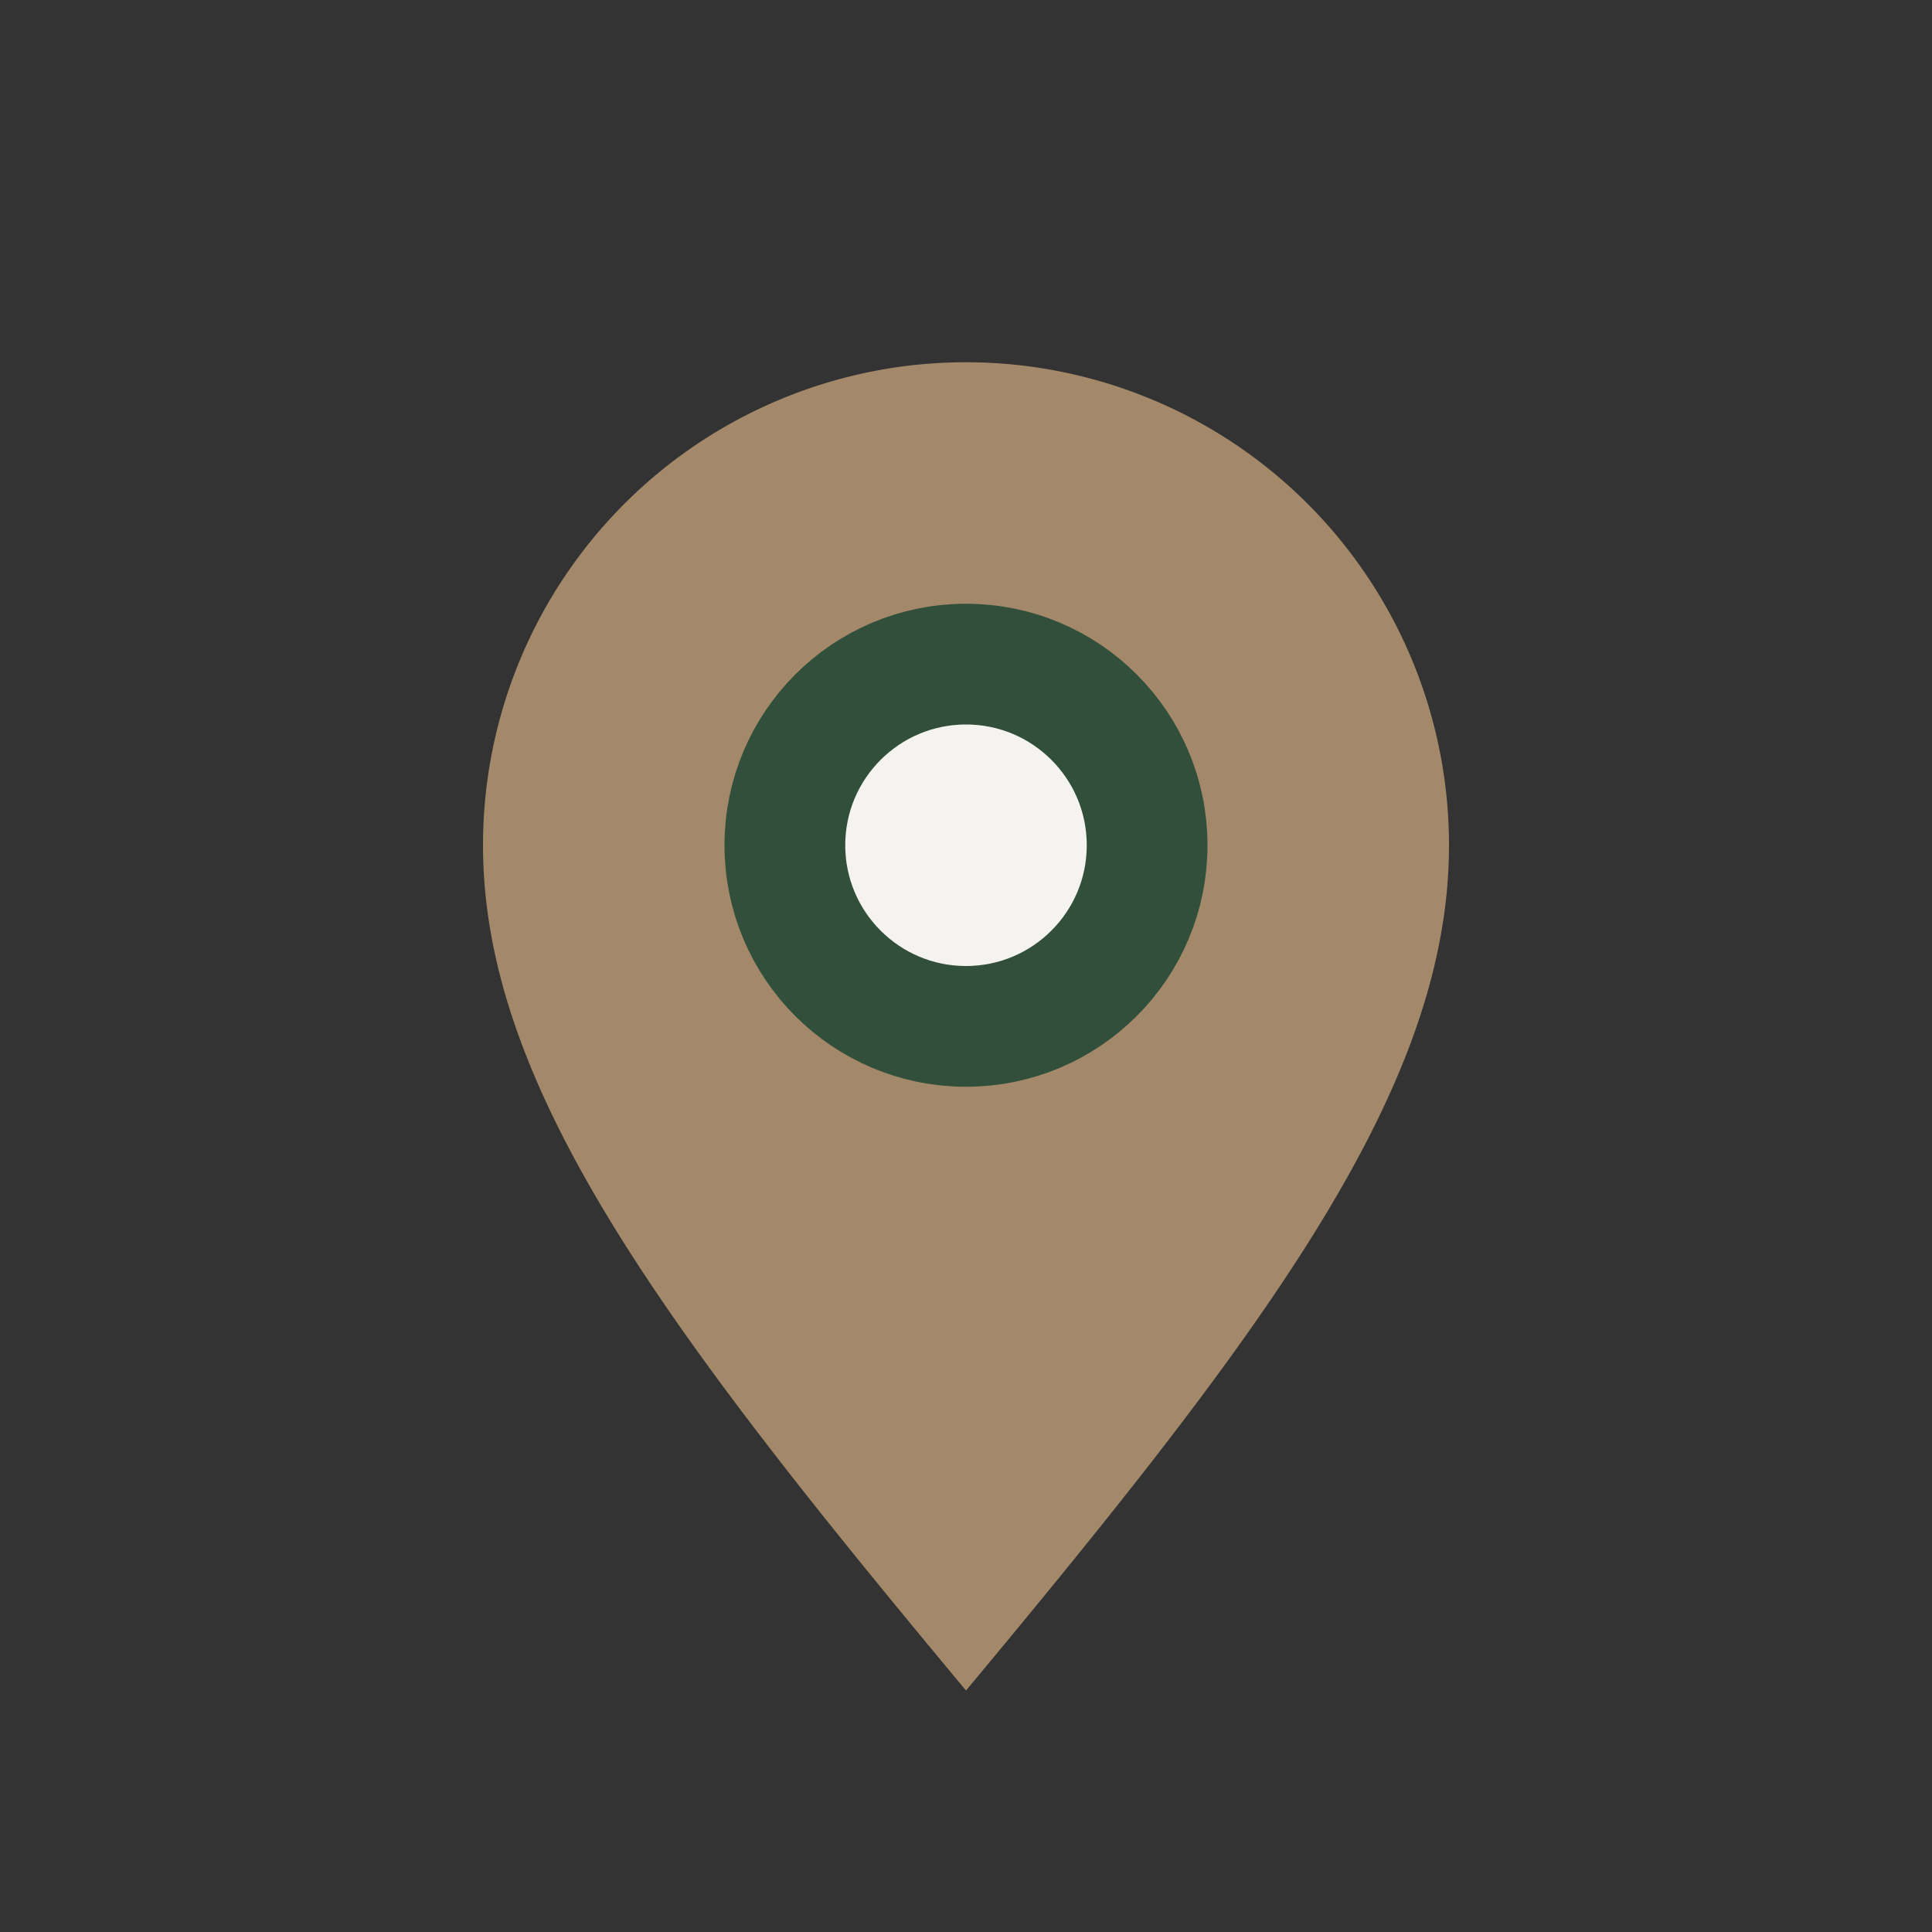
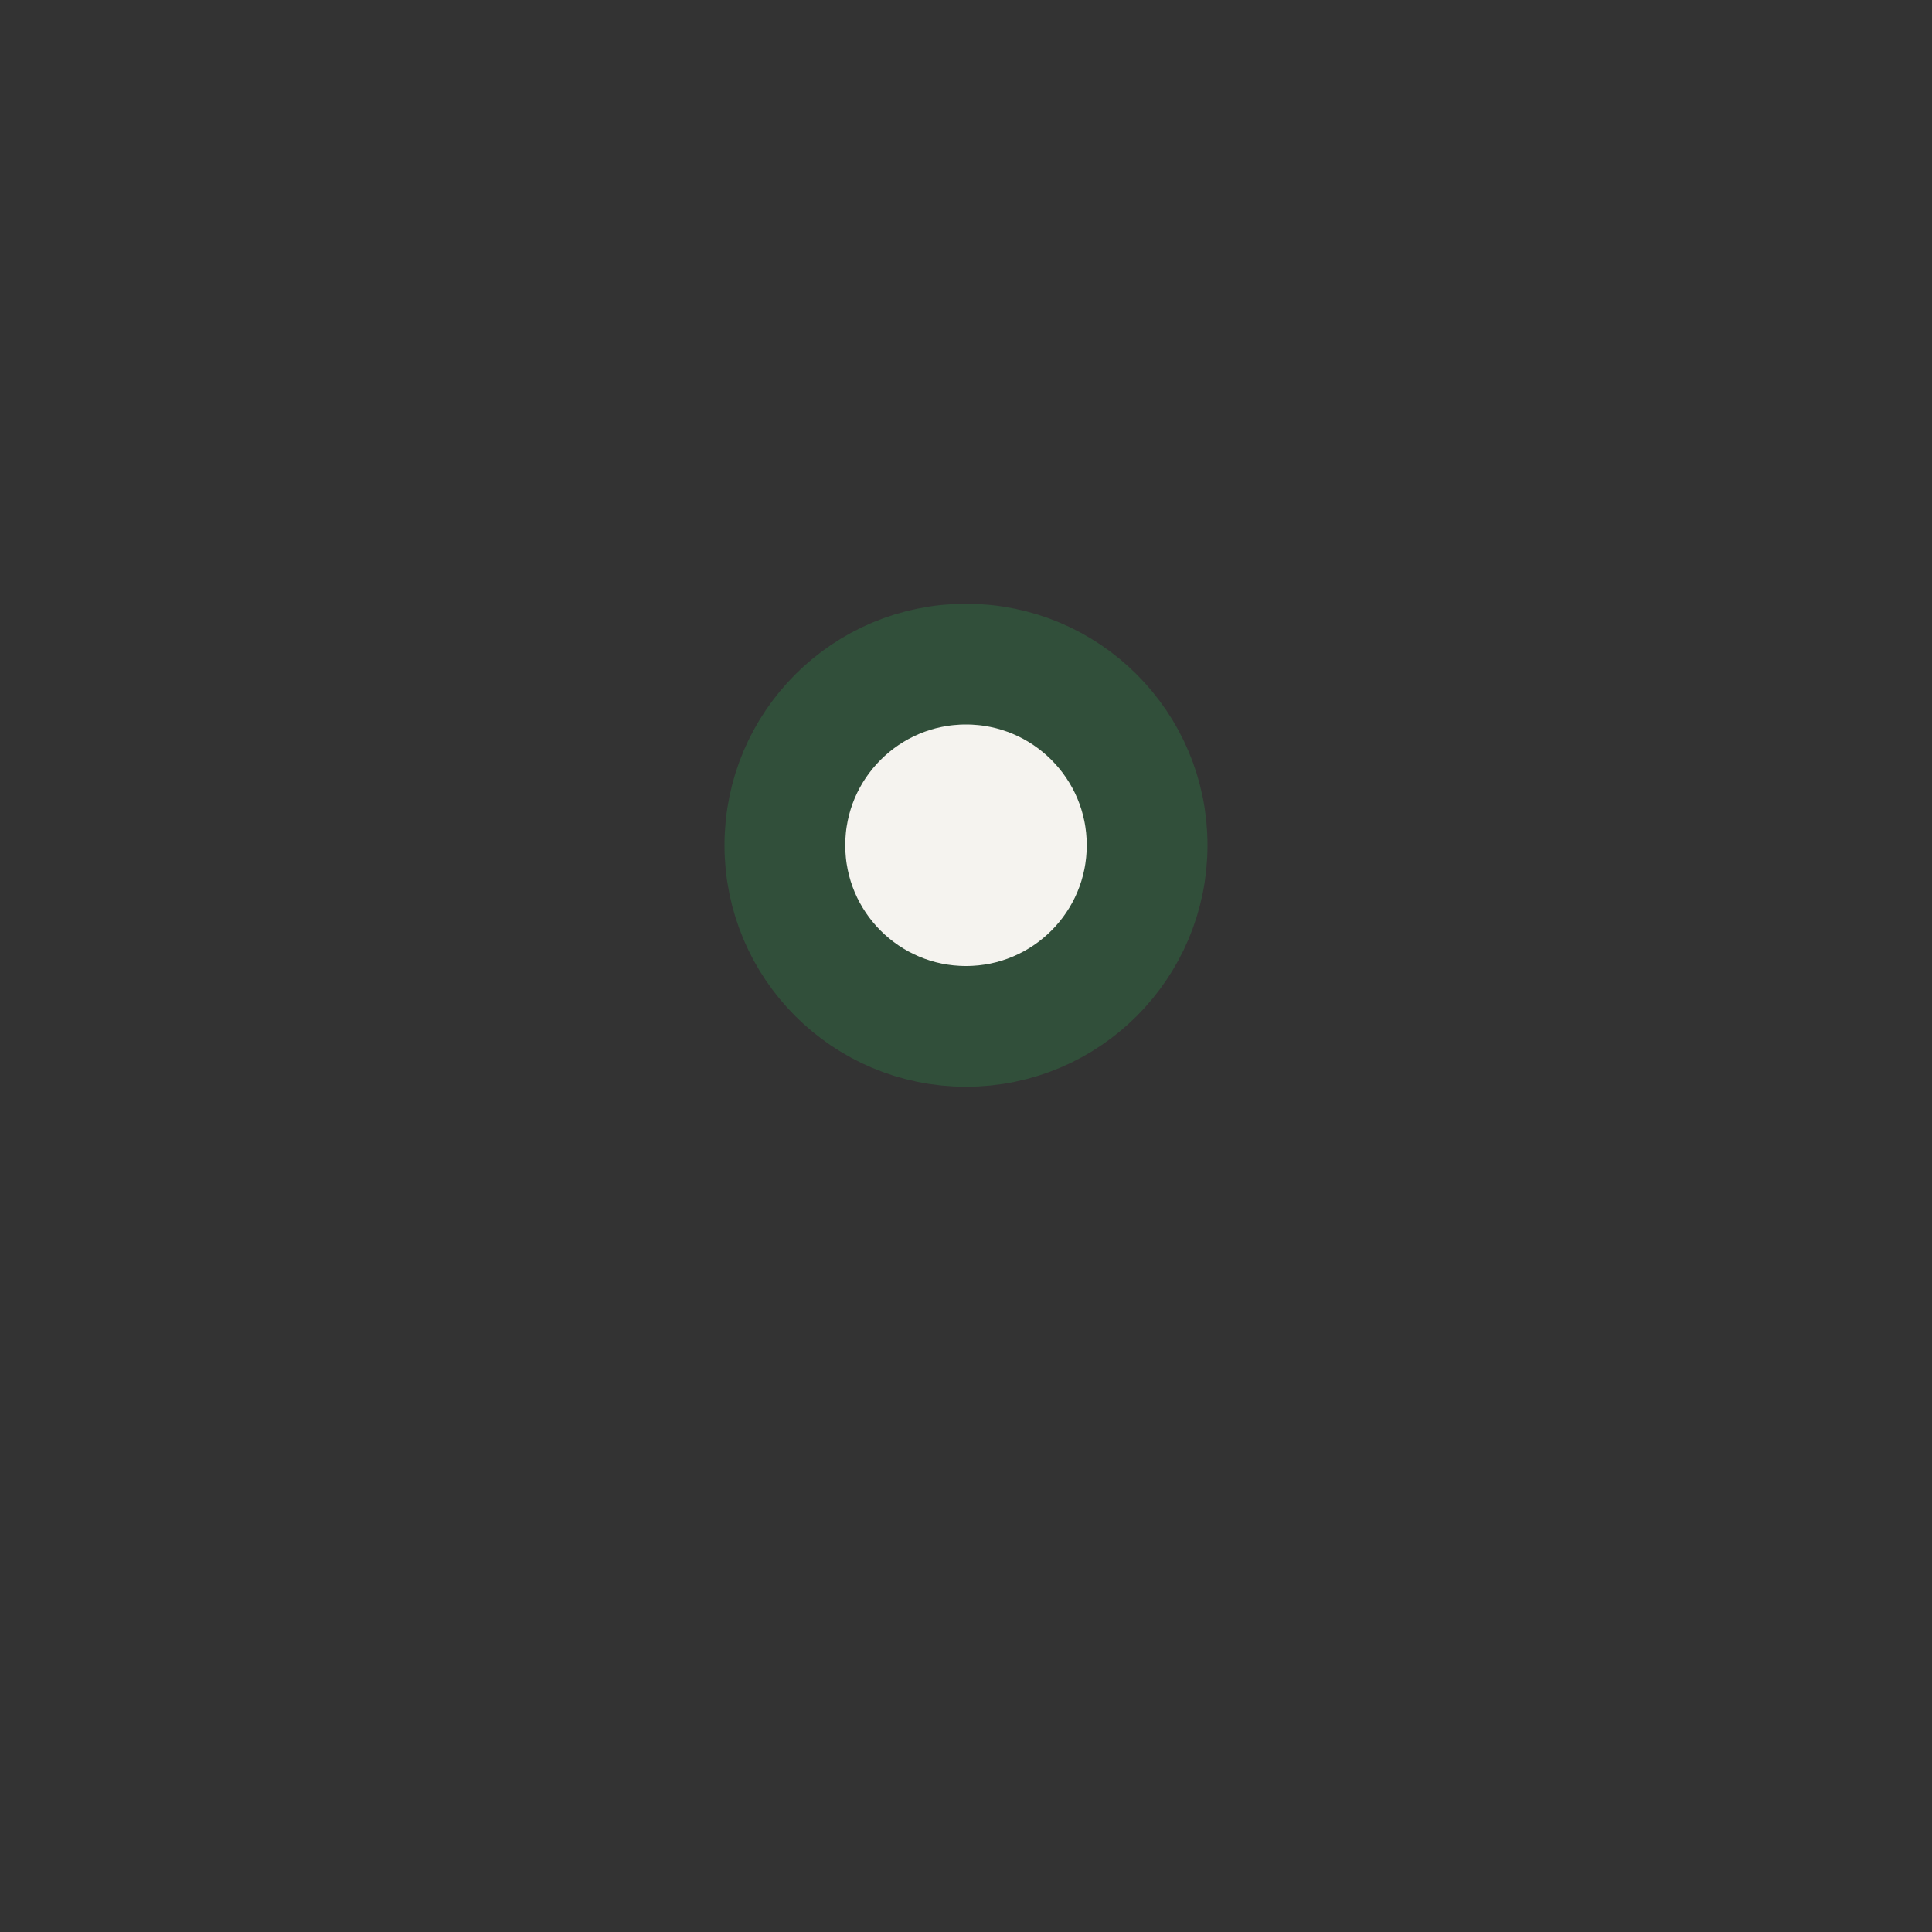
<svg xmlns="http://www.w3.org/2000/svg" width="32" height="32" viewBox="0 0 32 32">
  <rect x="0" y="0" width="32" height="32" fill="#333333" stroke="none" />
-   <path d="M16 28c5-6 8-10 8-14a8 8 0 1 0-16 0c0 4 3 8 8 14z" fill="#A3896A" />
  <circle cx="16" cy="14" r="3" fill="#F5F3EF" stroke="#314F3A" stroke-width="2" />
</svg>